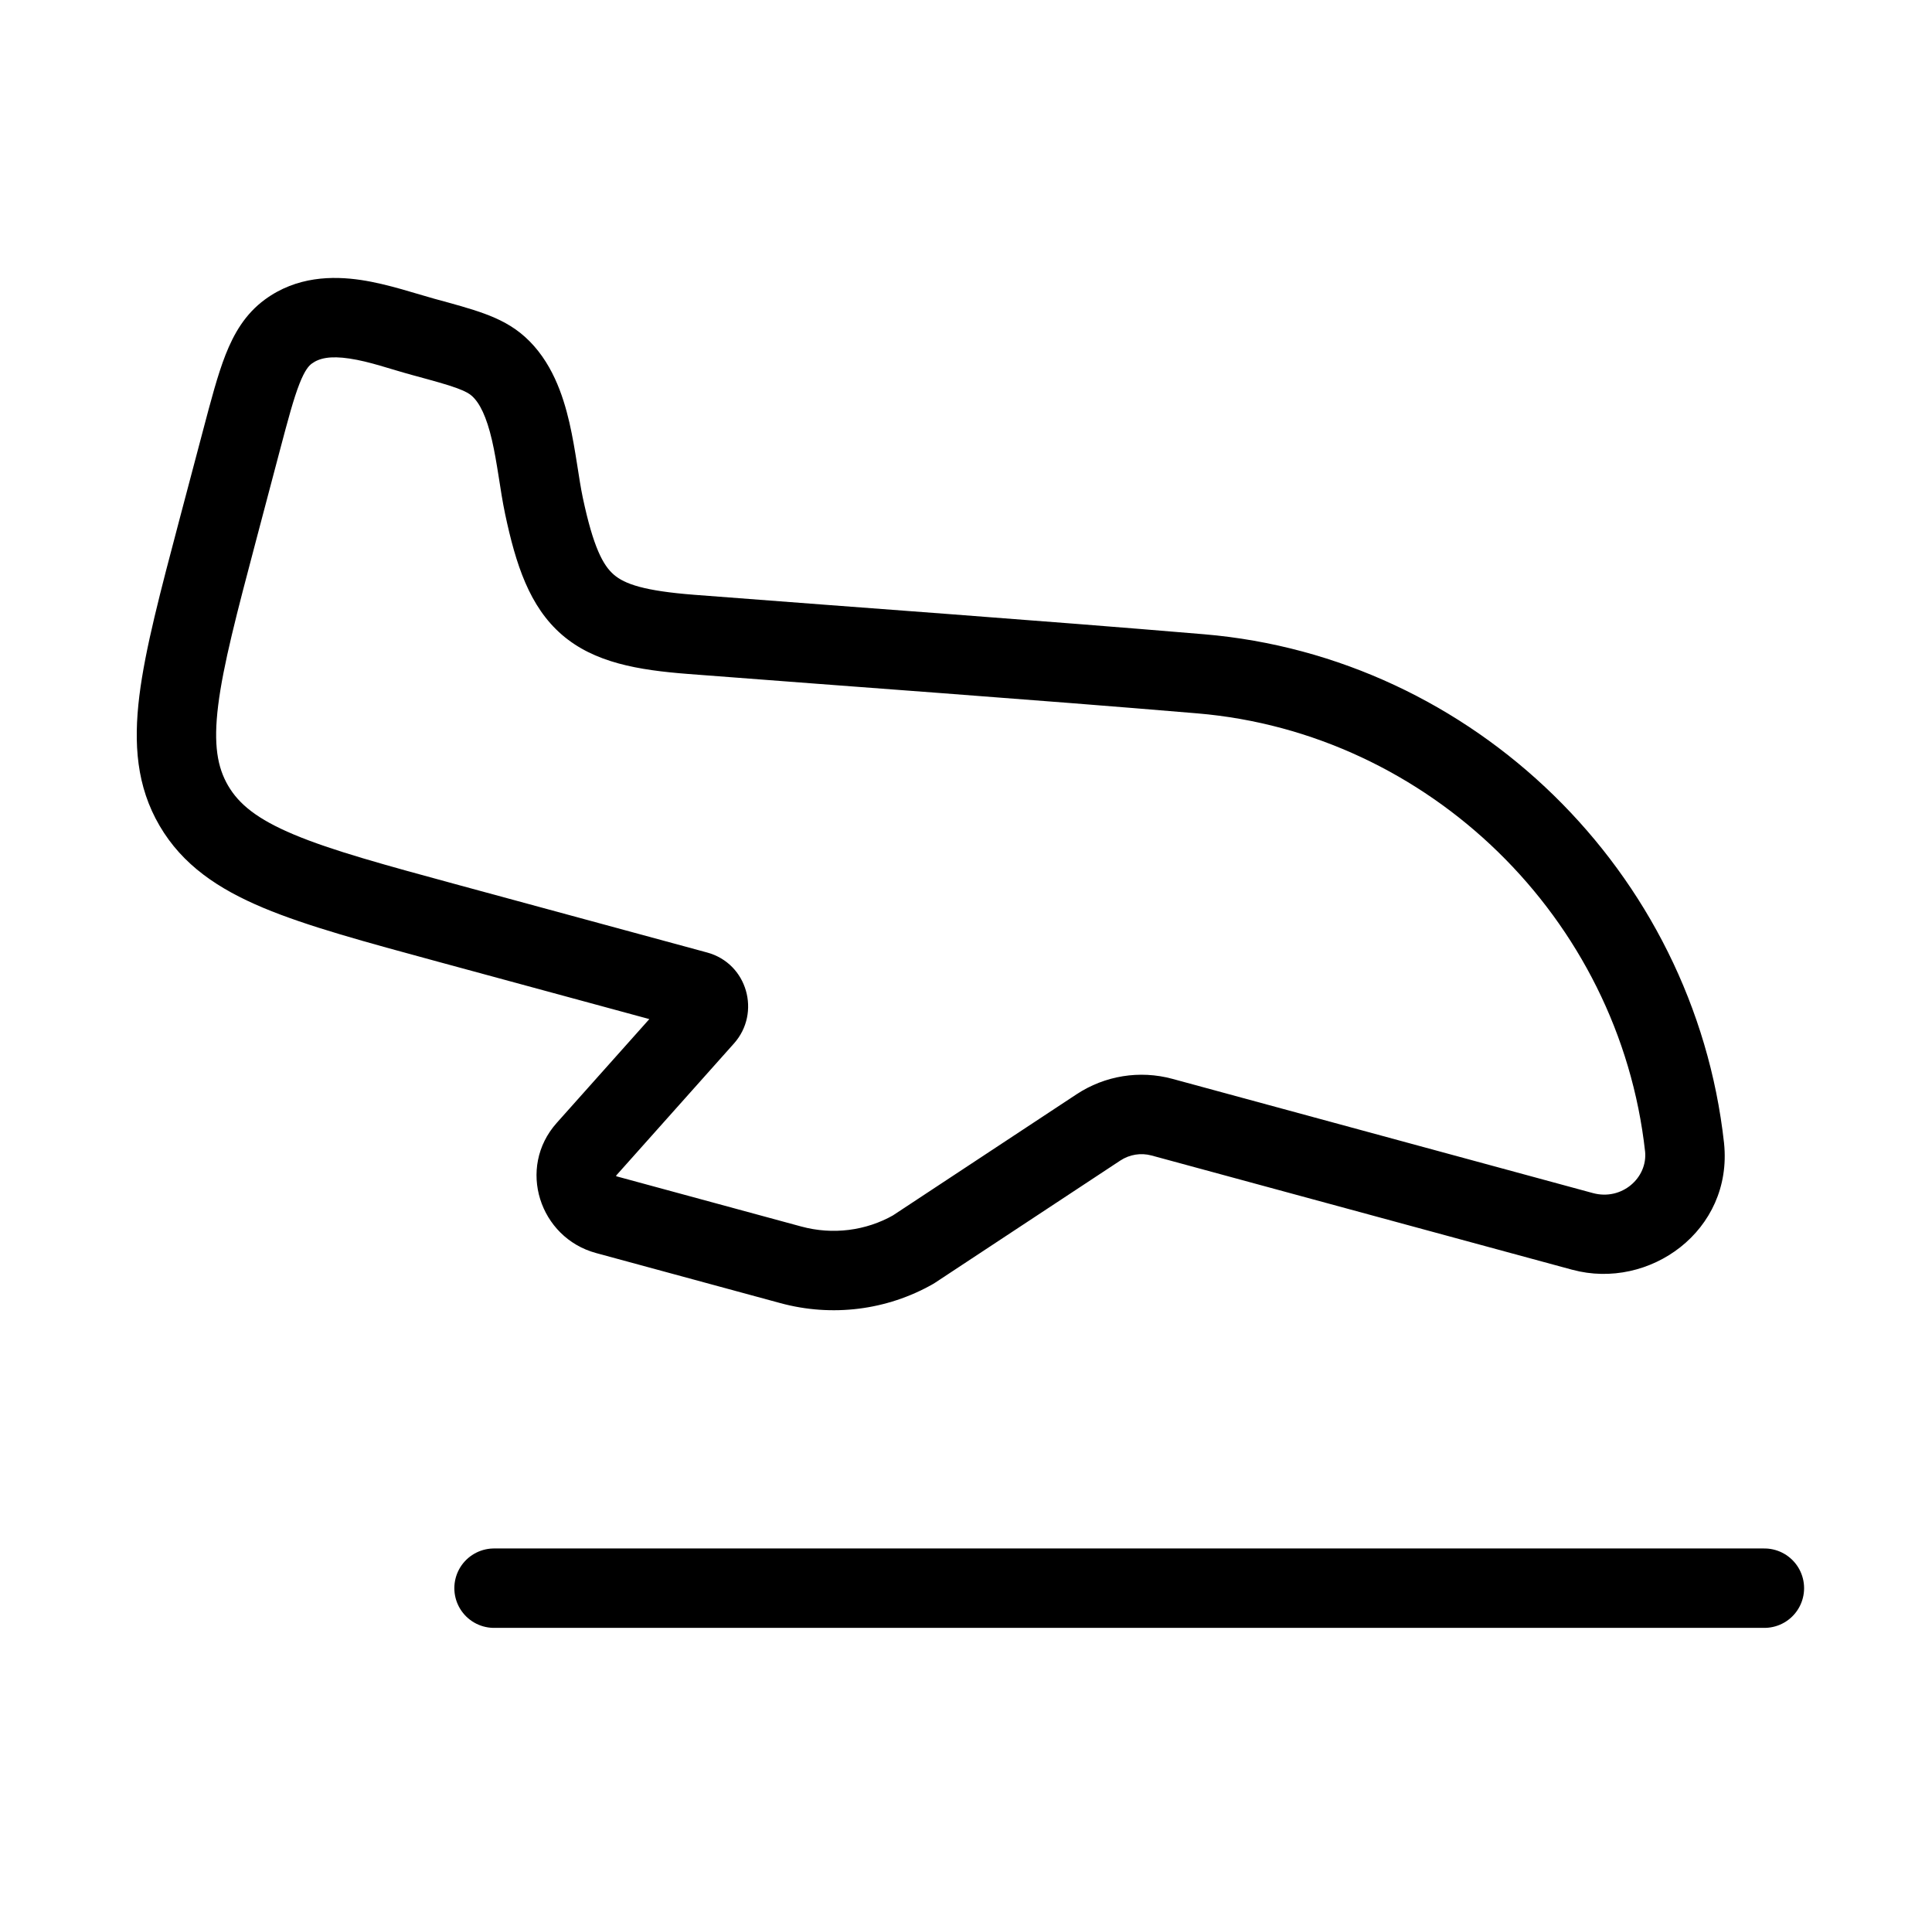
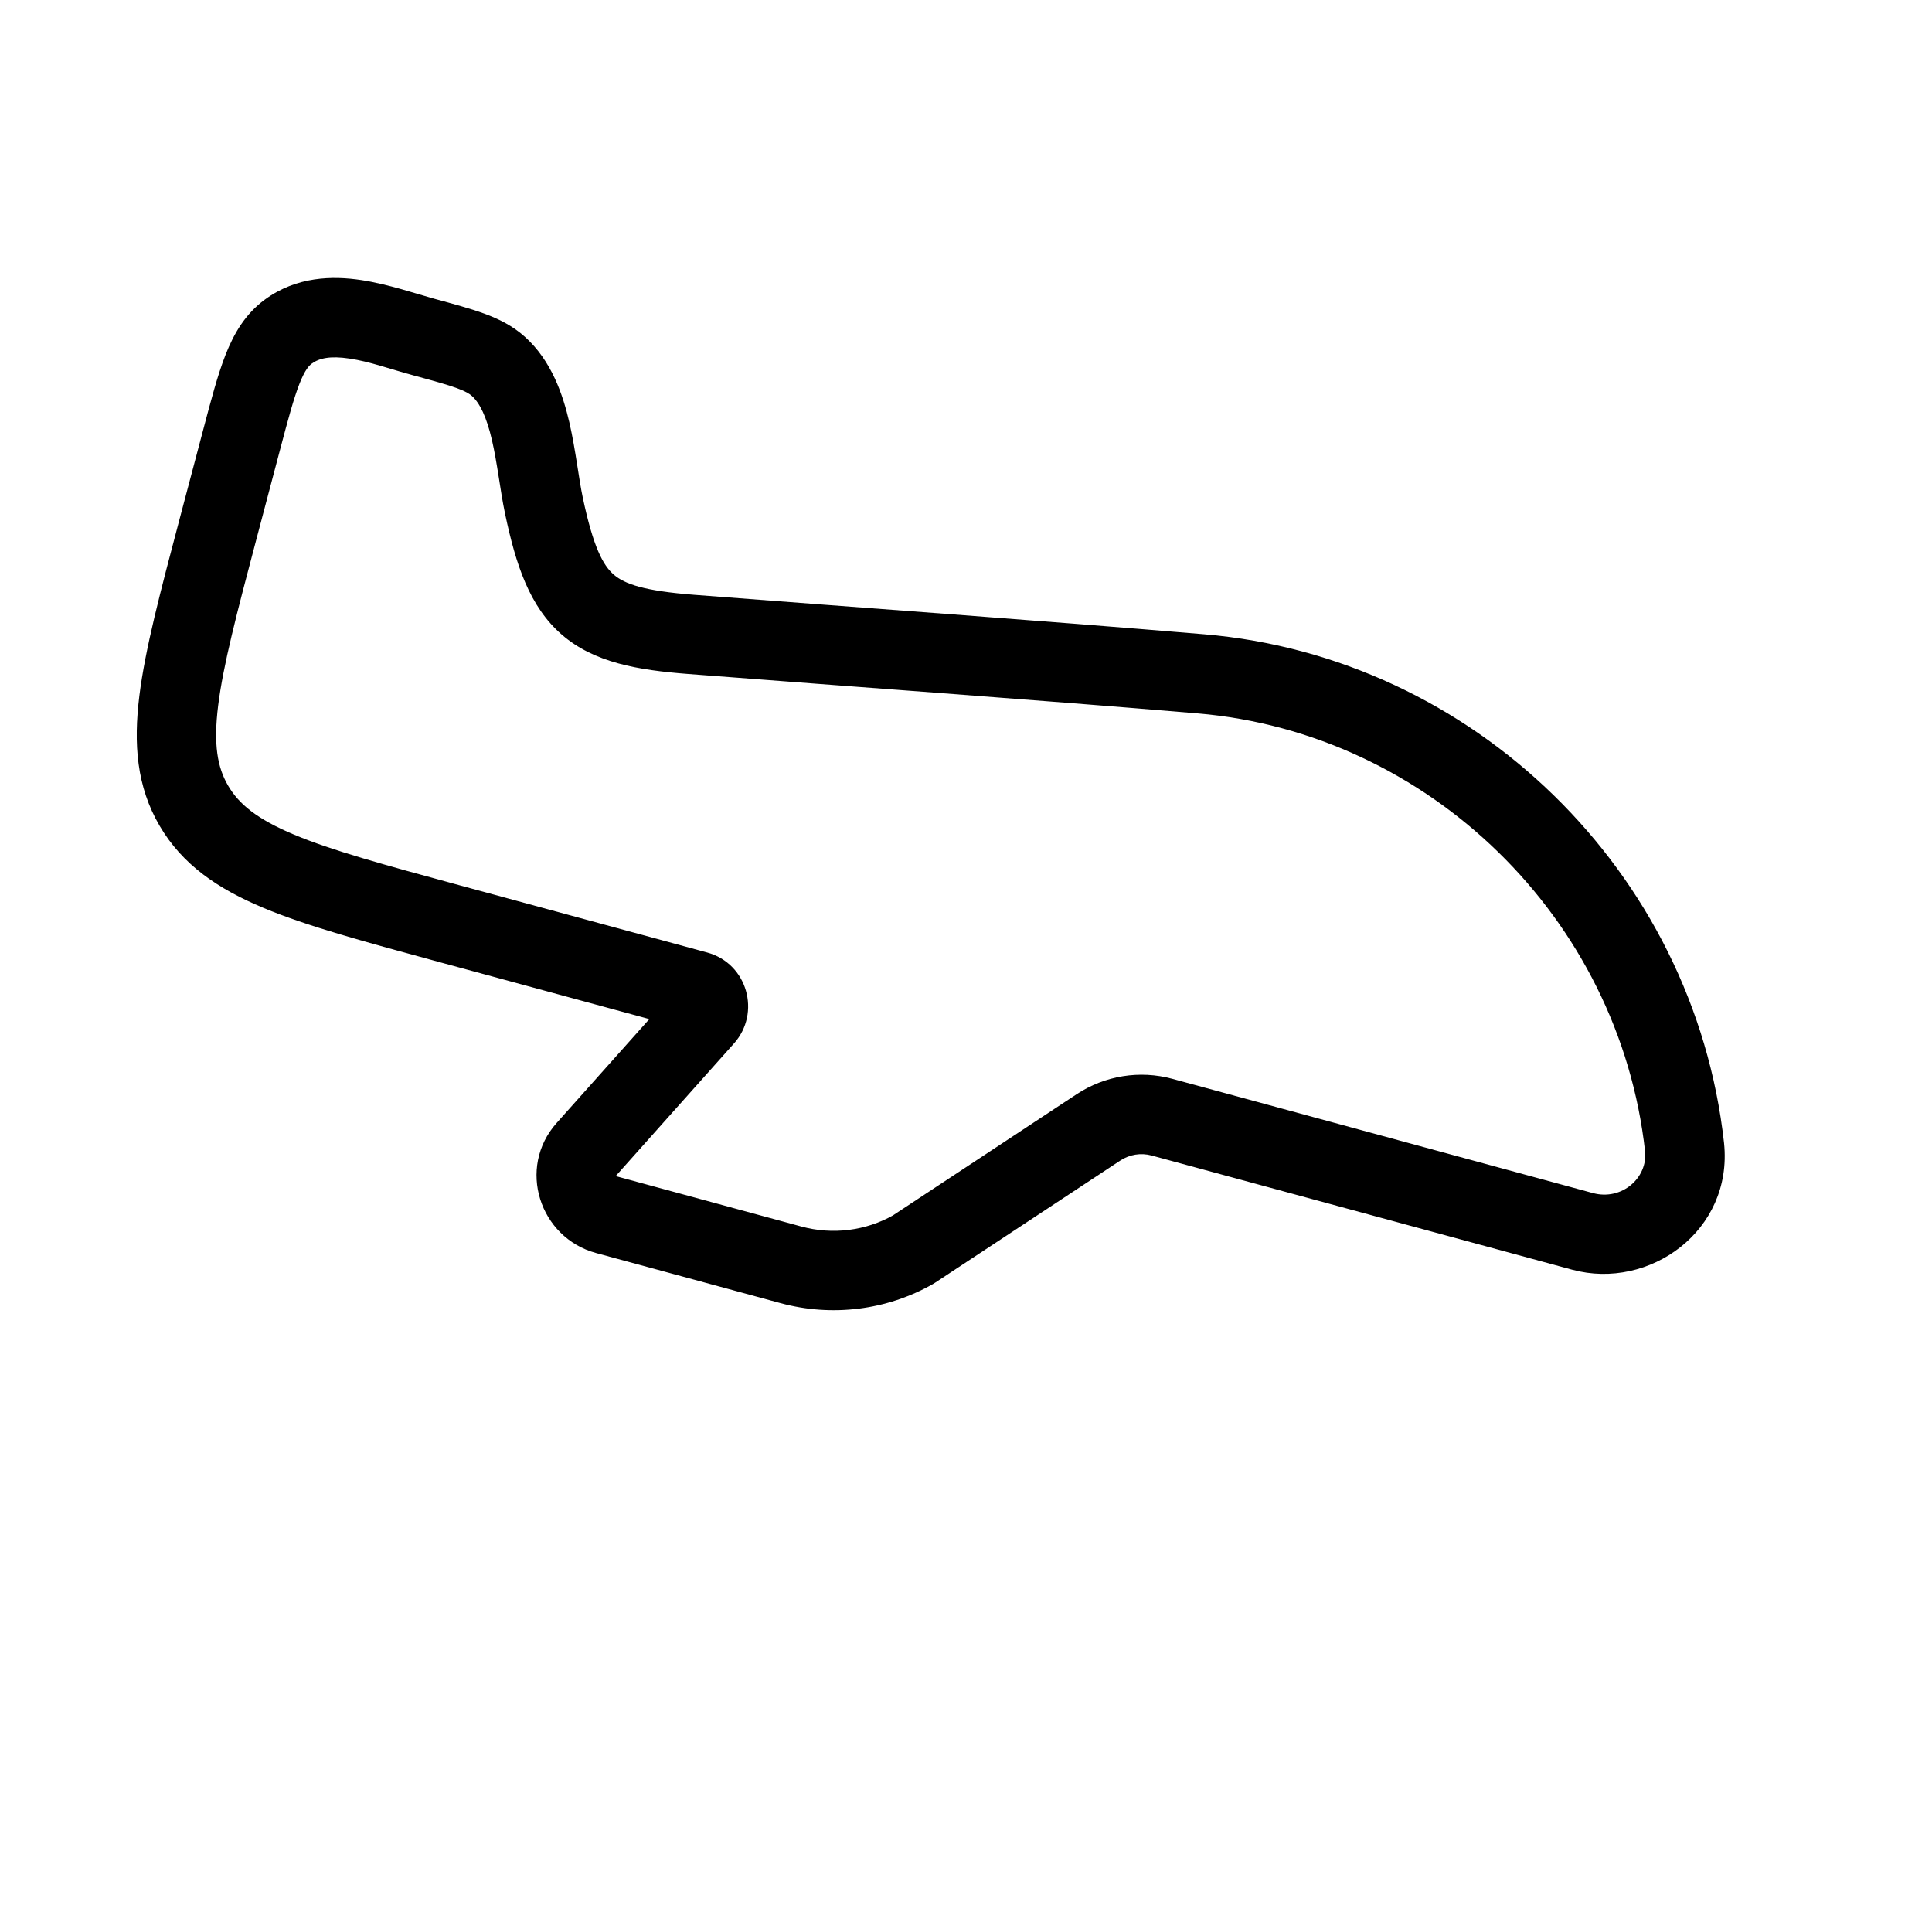
<svg xmlns="http://www.w3.org/2000/svg" width="73" height="72" viewBox="0 0 73 72" fill="none">
-   <path d="M18.667 60L66.667 60" stroke="black" stroke-width="3" stroke-linecap="round" stroke-linejoin="round" />
  <path d="M9.117 16.661L7.667 16.277L7.667 16.277L9.117 16.661ZM8.232 20.006L9.683 20.389L9.683 20.389L8.232 20.006ZM43.905 42.206L43.512 43.654L43.512 43.654L43.905 42.206ZM59.803 46.523L59.41 47.971L59.413 47.971L59.803 46.523ZM16.945 34.885L16.551 36.333L16.551 36.333L16.945 34.885ZM26.326 37.432L26.719 35.985L26.719 35.985L26.326 37.432ZM10.895 12.527L11.782 13.736L11.782 13.736L10.895 12.527ZM16.017 12.734L15.624 14.182L16.017 12.734ZM18.832 13.842L19.835 12.726L19.835 12.726L18.832 13.842ZM41.505 42.593L42.33 43.845L42.33 43.845L41.505 42.593ZM34.508 47.207L35.25 48.511C35.278 48.495 35.306 48.477 35.334 48.459L34.508 47.207ZM29.884 47.784L29.491 49.232L29.884 47.784ZM22.915 45.892L23.308 44.444L23.308 44.444L22.915 45.892ZM22.154 43.421L23.274 44.42L23.274 44.42L22.154 43.421ZM26.614 38.422L25.495 37.424L25.495 37.424L26.614 38.422ZM45.371 25.457L45.245 26.951L45.245 26.951L45.371 25.457ZM26.118 23.967L26.234 22.471L26.234 22.471L26.118 23.967ZM20.553 19.109L22.02 18.799L22.02 18.799L20.553 19.109ZM63.651 43.345L65.143 43.192L65.142 43.18L63.651 43.345ZM7.667 16.277L6.782 19.622L9.683 20.389L10.567 17.044L7.667 16.277ZM43.512 43.654L59.41 47.971L60.196 45.076L44.298 40.758L43.512 43.654ZM16.551 36.333L25.933 38.88L26.719 35.985L17.338 33.438L16.551 36.333ZM10.567 17.044C10.886 15.839 11.094 15.062 11.315 14.499C11.524 13.967 11.678 13.812 11.782 13.736L10.008 11.317C9.262 11.865 8.836 12.607 8.523 13.401C8.223 14.164 7.967 15.142 7.667 16.277L10.567 17.044ZM15.624 14.182C16.404 14.394 16.898 14.529 17.268 14.665C17.614 14.792 17.748 14.884 17.83 14.958L19.835 12.726C19.369 12.307 18.851 12.051 18.304 11.85C17.782 11.658 17.141 11.485 16.41 11.286L15.624 14.182ZM6.782 19.622C6.066 22.333 5.486 24.512 5.266 26.285C5.041 28.104 5.161 29.713 6.031 31.198L8.62 29.683C8.214 28.989 8.06 28.132 8.243 26.654C8.432 25.131 8.944 23.182 9.683 20.389L6.782 19.622ZM17.338 33.438C14.516 32.671 12.545 32.133 11.108 31.53C9.71 30.944 9.028 30.379 8.62 29.683L6.031 31.198C6.899 32.681 8.246 33.583 9.948 34.297C11.611 34.994 13.811 35.588 16.551 36.333L17.338 33.438ZM40.679 41.34L33.682 45.955L35.334 48.459L42.33 43.845L40.679 41.34ZM30.277 46.337L23.308 44.444L22.522 47.339L29.491 49.232L30.277 46.337ZM23.274 44.42L27.733 39.421L25.495 37.424L21.035 42.423L23.274 44.42ZM23.308 44.444C23.297 44.441 23.292 44.438 23.291 44.437C23.289 44.436 23.288 44.435 23.287 44.434C23.284 44.432 23.28 44.426 23.277 44.417C23.274 44.409 23.276 44.407 23.275 44.412C23.274 44.415 23.273 44.419 23.272 44.422C23.27 44.425 23.27 44.425 23.274 44.42L21.035 42.423C19.521 44.121 20.387 46.76 22.522 47.339L23.308 44.444ZM33.766 45.903C32.718 46.5 31.463 46.659 30.277 46.337L29.491 49.232C31.434 49.759 33.506 49.503 35.25 48.511L33.766 45.903ZM45.497 23.962C39.077 23.421 32.637 22.967 26.234 22.471L26.003 25.462C32.434 25.96 38.837 26.411 45.245 26.951L45.497 23.962ZM16.41 11.286C15.786 11.117 14.657 10.73 13.646 10.579C12.572 10.418 11.21 10.435 10.008 11.317L11.782 13.736C12.064 13.529 12.478 13.437 13.201 13.545C13.987 13.663 14.677 13.925 15.624 14.182L16.41 11.286ZM22.02 18.799C21.943 18.434 21.881 18.021 21.802 17.521C21.726 17.041 21.637 16.497 21.513 15.958C21.273 14.925 20.846 13.634 19.835 12.726L17.83 14.958C18.125 15.222 18.383 15.739 18.59 16.634C18.688 17.059 18.763 17.509 18.839 17.988C18.911 18.447 18.988 18.959 19.086 19.42L22.02 18.799ZM26.234 22.471C24.335 22.324 23.604 22.064 23.193 21.71C22.788 21.36 22.418 20.677 22.02 18.799L19.086 19.42C19.488 21.32 20.004 22.919 21.232 23.98C22.456 25.037 24.107 25.316 26.003 25.462L26.234 22.471ZM65.142 43.18C64.008 32.915 55.655 24.818 45.497 23.962L45.245 26.951C53.971 27.687 61.183 34.666 62.16 43.51L65.142 43.18ZM59.413 47.971C62.314 48.754 65.483 46.501 65.143 43.192L62.159 43.498C62.262 44.503 61.275 45.366 60.193 45.075L59.413 47.971ZM25.933 38.88C25.269 38.7 25.065 37.906 25.495 37.424L27.733 39.421C28.761 38.269 28.245 36.399 26.719 35.985L25.933 38.88ZM44.298 40.758C43.063 40.423 41.747 40.636 40.679 41.34L42.33 43.845C42.682 43.613 43.111 43.545 43.512 43.654L44.298 40.758Z" fill="black" />
</svg>